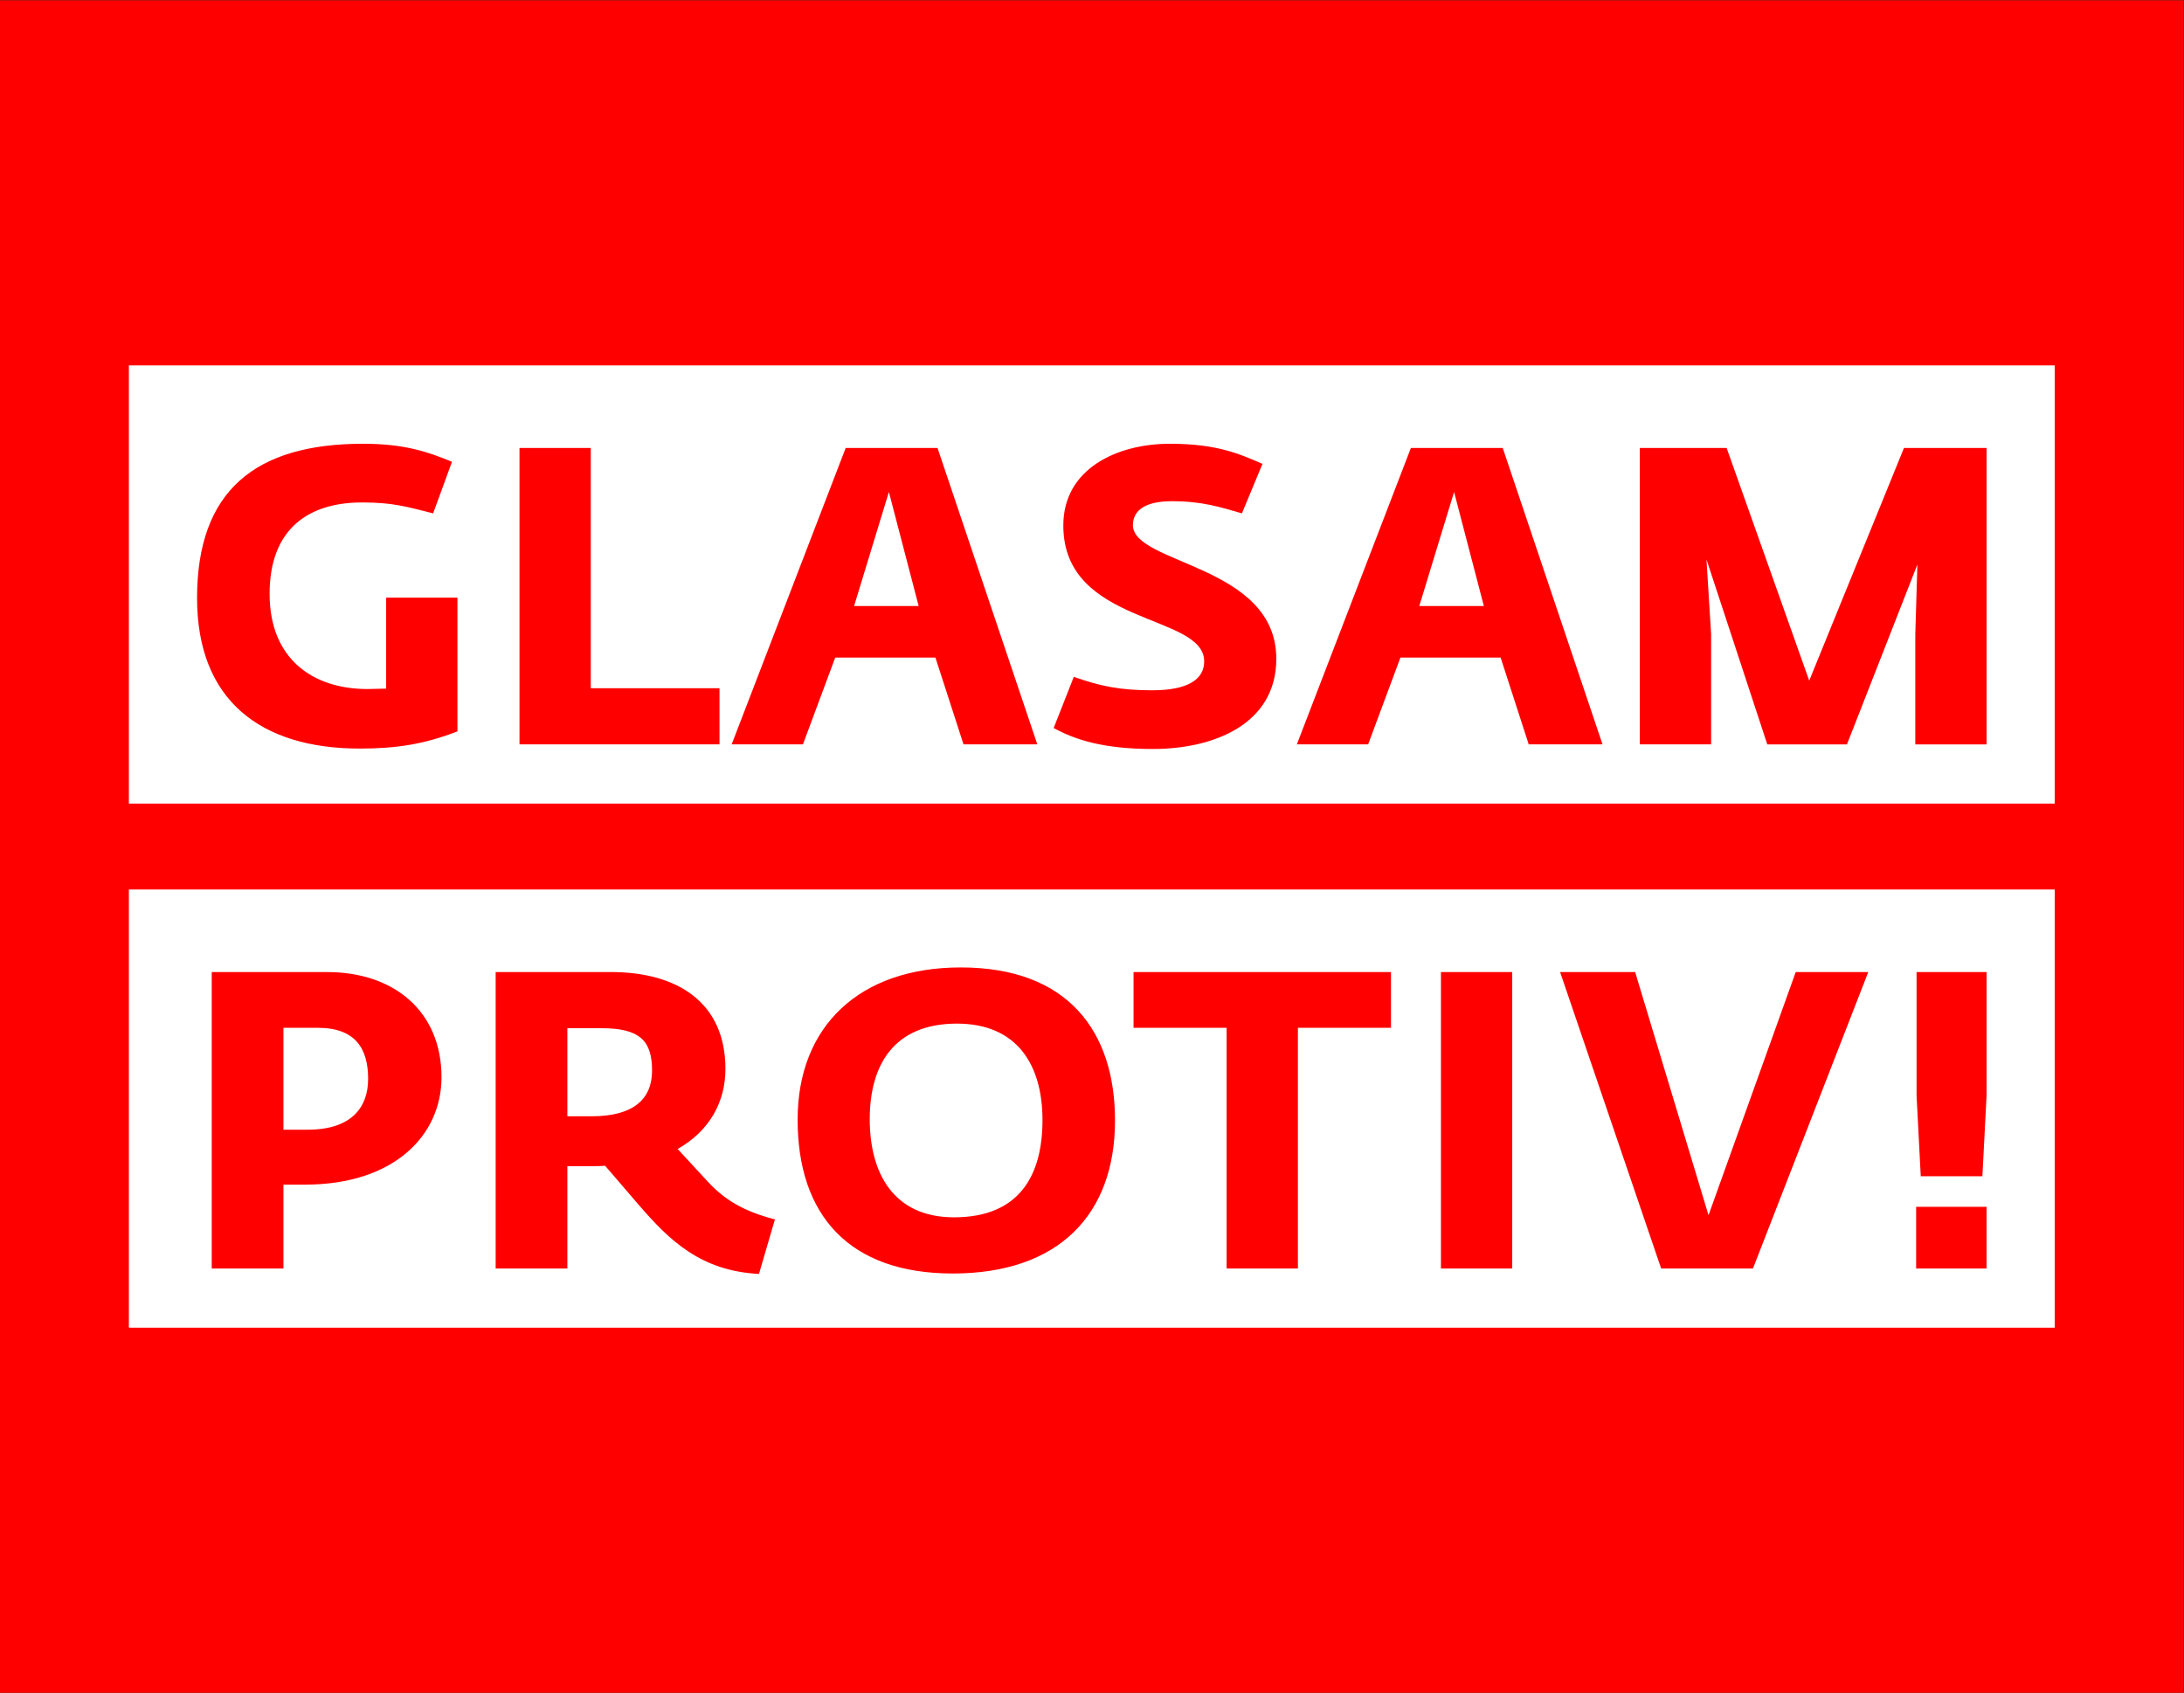
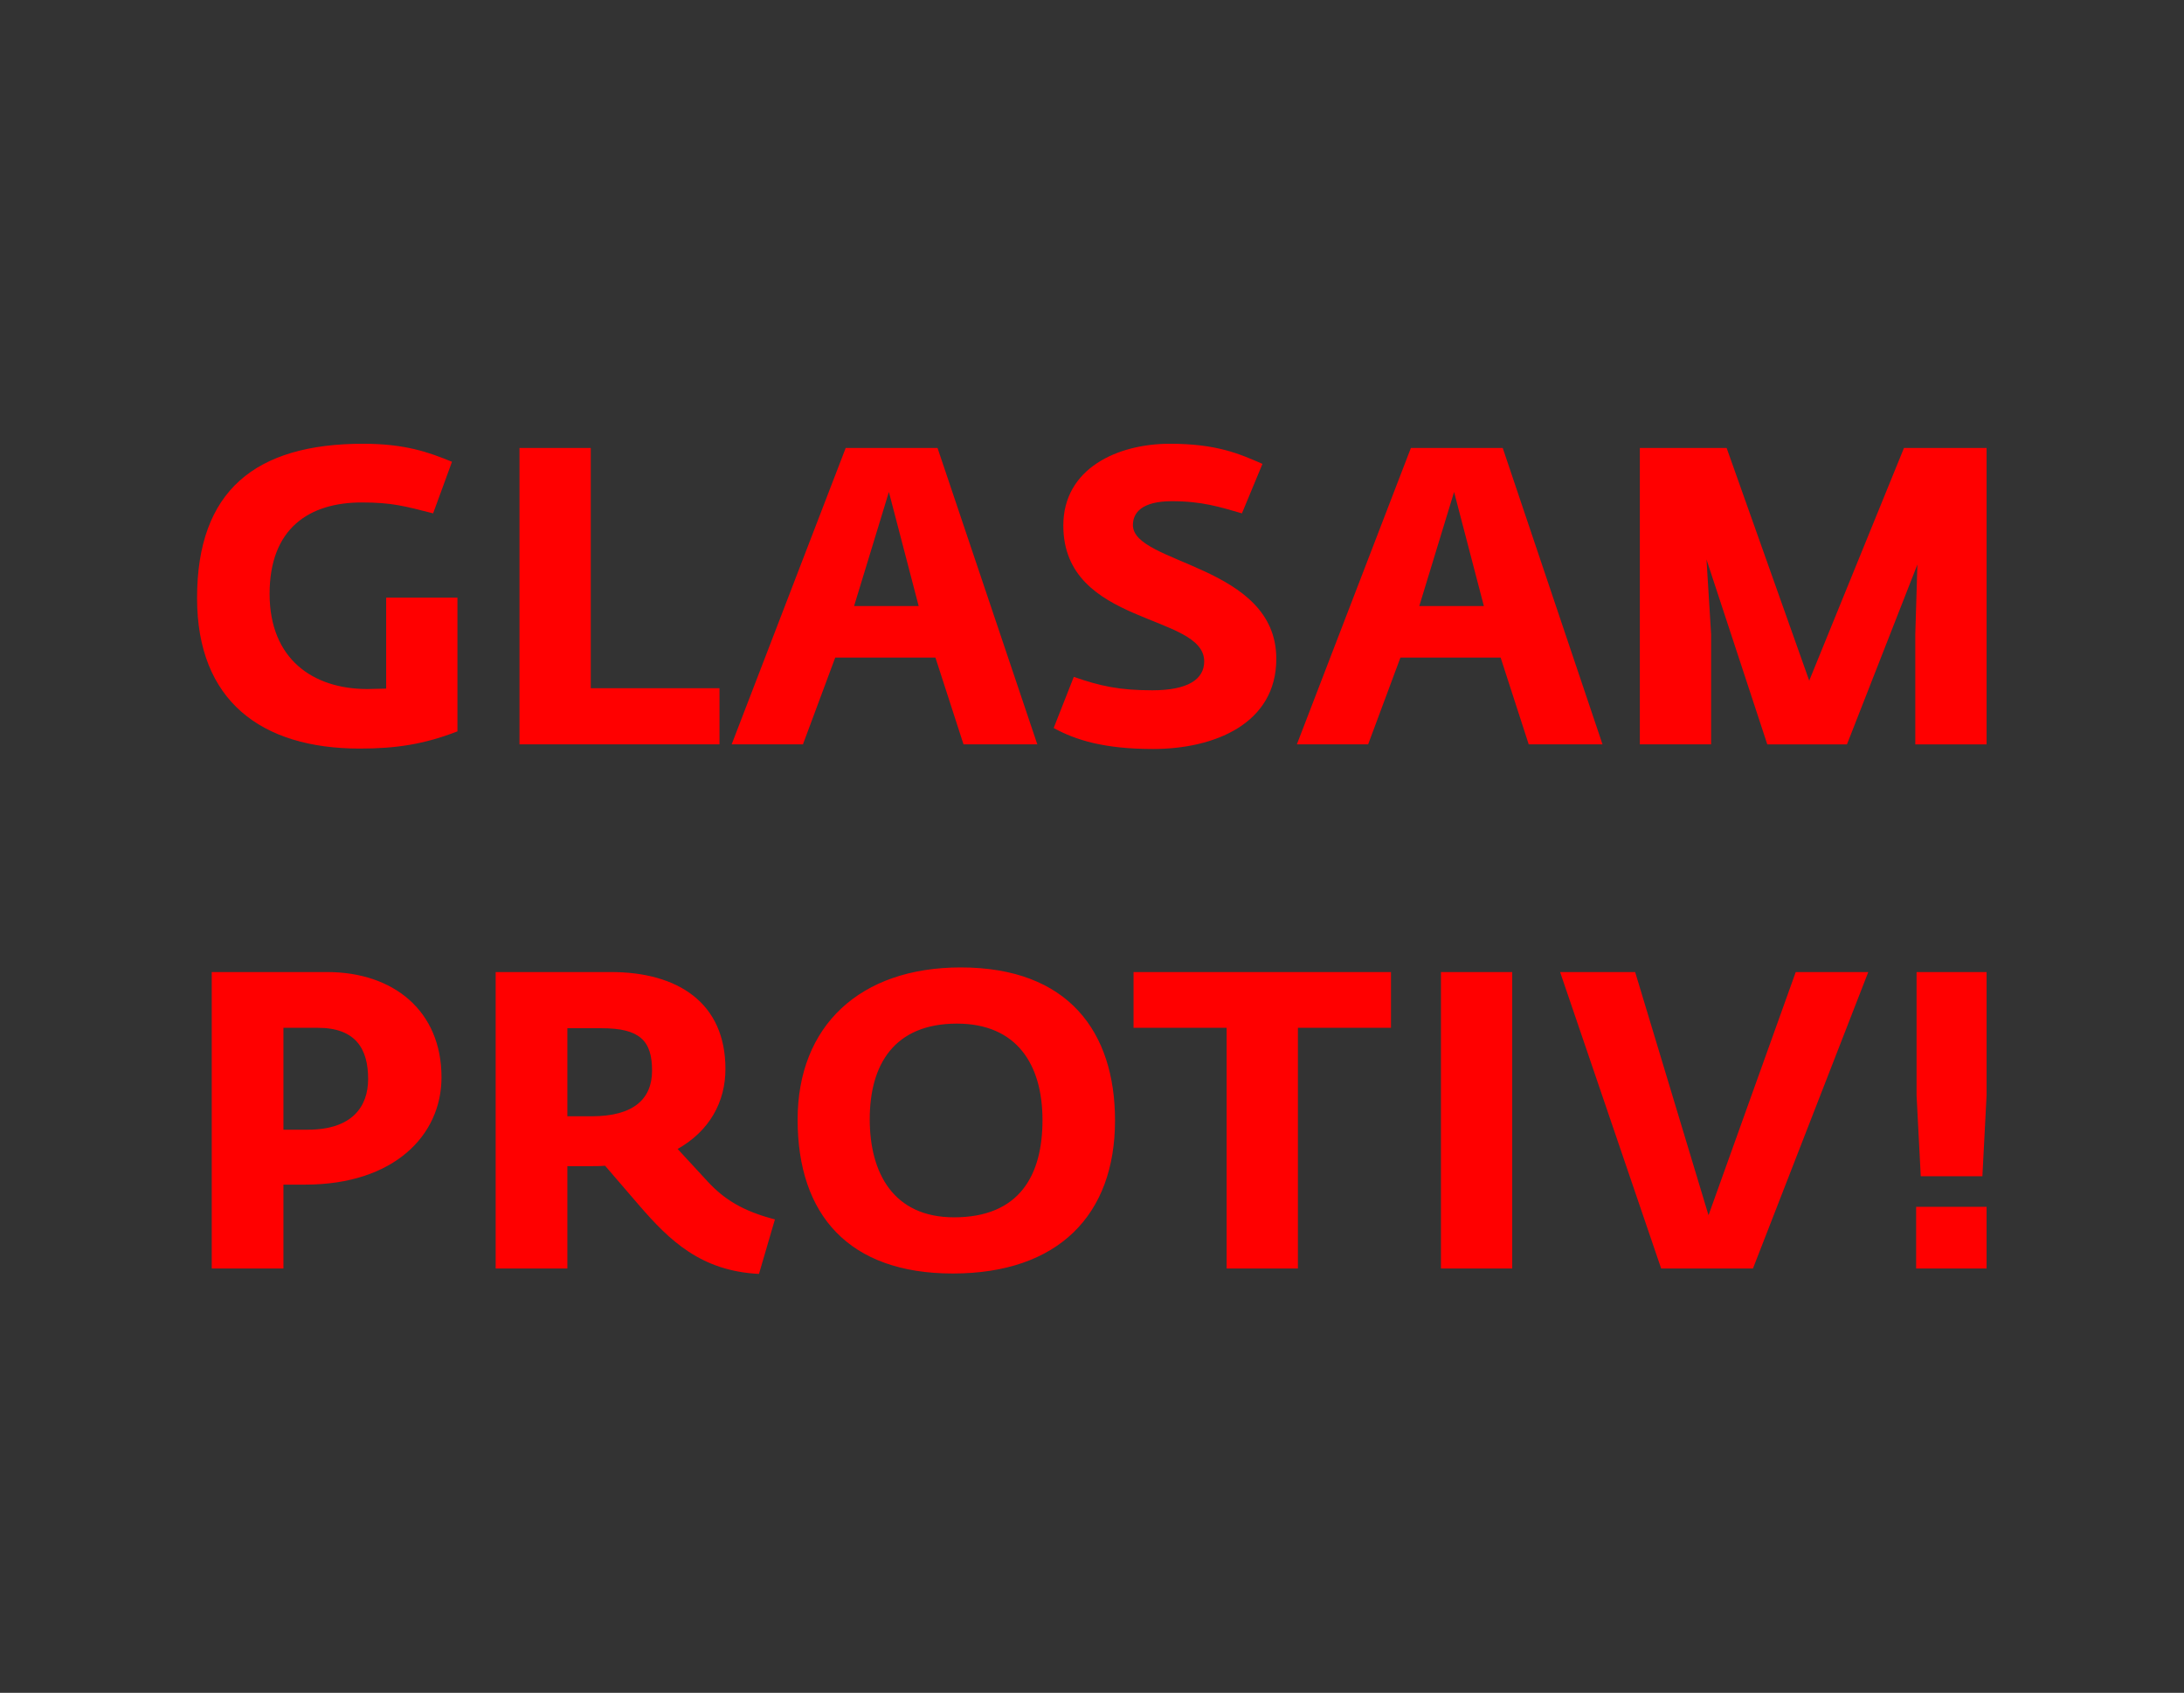
<svg xmlns="http://www.w3.org/2000/svg" xmlns:ns1="http://www.inkscape.org/namespaces/inkscape" xmlns:ns2="http://sodipodi.sourceforge.net/DTD/sodipodi-0.dtd" width="516.051" height="400" id="svg2" version="1.1" ns1:version="0.48.5 r10040" ns2:docname="New document 1">
  <rect width="100%" height="100%" fill="#333333" stroke="none" />
  <defs id="defs4" />
  <ns2:namedview id="base" pagecolor="#ffffff" bordercolor="#666666" borderopacity="1.0" ns1:pageopacity="0.0" ns1:pageshadow="2" ns1:zoom="0.77929688" ns1:cx="234.36056" ns1:cy="181.65688" ns1:document-units="px" ns1:current-layer="layer1" showgrid="false" fit-margin-top="0" fit-margin-left="0" fit-margin-right="0" fit-margin-bottom="0" ns1:window-width="1366" ns1:window-height="715" ns1:window-x="-8" ns1:window-y="-8" ns1:window-maximized="1" />
  <g ns1:label="Layer 1" ns1:groupmode="layer" id="layer1" transform="translate(-140.639,-314.019)">
    <g transform="matrix(1.376,0,0,-1.376,140.639,714.019)" ns1:label="Untitled-12" id="g2993">
-       <path id="path2995" style="fill:#ff0000;fill-opacity:1;fill-rule:evenodd;stroke:none" d="m 0,290.651 374.977,0 L 374.977,0 0,0 0,290.651 z" ns1:connector-curvature="0" />
-       <path id="path2997" style="fill:#ffffff;fill-opacity:1;fill-rule:evenodd;stroke:none" d="m 22.13,137.949 330.716,0 0,-75.246 -330.716,0 0,75.246 z m 0,90 330.716,0 0,-75.246 -330.716,0 0,75.246 z" ns1:connector-curvature="0" />
      <path id="path2999" style="fill:#ff0000;fill-opacity:1;fill-rule:evenodd;stroke:none" d="m 61.776,162.15 c 6.192,0 11.016,0.72 16.776,2.952 l 0,22.968 -12.24,0 0,-15.624 c -1.008,0 -2.088,-0.072 -3.24,-0.072 -9.288,0 -16.776,5.112 -16.776,16.344 0,11.232 6.768,15.696 15.84,15.696 5.184,0 7.416,-0.648 12.24,-1.872 l 3.24,8.856 c -4.032,1.656 -8.064,3.096 -15.264,3.096 -18.504,0 -28.512,-8.064 -28.512,-26.496 0,-17.64 11.016,-25.848 27.936,-25.848 z m 27.432,0.72 34.344,0 0,9.648 -22.104,0 0,41.256 -12.24,0 0,-50.904 z m 36.432,0 12.24,0 5.544,14.904 17.208,0 4.824,-14.904 12.672,0 -17.136,50.904 -15.768,0 -19.584,-50.904 z m 21.024,23.76 5.976,19.584 5.112,-19.584 -11.088,0 z m 51.336,-24.552 c 10.512,0 21.168,4.32 21.168,15.48 0,16.2 -24.624,16.2 -24.624,22.968 0,2.16 1.584,4.104 6.696,4.104 5.184,0 8.28,-1.008 12.024,-2.088 l 3.528,8.496 c -3.96,1.728 -7.848,3.456 -15.912,3.456 -9,0 -18.288,-4.248 -18.288,-14.04 0,-17.28 24.192,-15.048 24.192,-23.328 0,-3.096 -2.808,-4.968 -8.928,-4.968 -5.616,0 -8.928,0.72 -13.464,2.304 l -3.456,-8.784 c 3.816,-2.088 8.712,-3.6 17.064,-3.6 z m 24.696,0.792 12.24,0 5.544,14.904 17.208,0 4.824,-14.904 12.672,0 -17.136,50.904 -15.768,0 -19.584,-50.904 z m 21.024,23.76 5.976,19.584 5.112,-19.584 -11.088,0 z m 37.872,-23.76 12.24,0 0,18.936 -0.792,12.816 10.44,-31.752 13.68,0 12.096,30.888 -0.36,-11.952 0,-18.936 12.24,0 0,50.904 -14.184,0 -16.272,-39.96 -14.184,39.96 -14.904,0 0,-50.904 z m -245.232,-90 12.312,0 0,14.4 3.744,0 c 15.192,0 23.4,8.424 23.4,18.432 0,11.376 -8.208,18.072 -19.656,18.072 l -19.8,0 0,-50.904 z m 12.312,41.328 5.904,0 c 6.552,0 8.64,-3.672 8.64,-8.784 0,-4.752 -2.736,-8.712 -10.368,-8.712 l -4.176,0 0,17.496 z m 81.66,-42.264 2.736,9.36 c -5.544,1.44 -8.712,3.456 -11.52,6.48 l -5.184,5.616 c 5.472,3.096 8.208,8.064 8.208,13.752 0,11.376 -8.208,16.632 -19.656,16.632 l -19.8,0 0,-50.904 12.312,0 0,17.568 3.744,0 c 0.936,0 1.872,0 2.736,0.072 l 5.76,-6.696 c 5.328,-6.192 10.728,-11.376 20.664,-11.88 z m -32.904,27.072 0,15.12 5.904,0 c 6.552,0 8.64,-2.16 8.64,-7.272 0,-4.824 -3.096,-7.848 -10.368,-7.848 l -4.176,0 z m 66.18,-27 c 18.144,0 27.864,10.08 27.864,26.28 0,15.192 -7.992,26.28 -26.496,26.28 -17.352,0 -28.008,-10.08 -28.008,-26.136 0,-16.344 8.784,-26.424 26.64,-26.424 z m 0.216,9.648 c -10.368,0 -14.472,7.56 -14.472,16.848 0,9.36 4.176,16.416 14.976,16.416 10.296,0 14.688,-7.056 14.688,-16.56 0,-9.504 -3.96,-16.704 -15.192,-16.704 z m 46.812,-8.784 12.24,0 0,41.328 15.984,0 0,9.576 -44.208,0 0,-9.576 15.984,0 0,-41.328 z m 36.804,0 12.24,0 0,50.904 -12.24,0 0,-50.904 z m 37.812,0 15.768,0 19.8,50.904 -12.456,0 -14.976,-41.76 -12.6,41.76 -12.888,0 17.352,-50.904 z m 44.58,15.84 10.584,0 0.72,13.896 0,21.168 -12.024,0 0,-21.168 0.72,-13.896 z m -0.792,-15.84 12.096,0 0,10.584 -12.096,0 0,-10.584 z" ns1:connector-curvature="0" />
    </g>
  </g>
</svg>